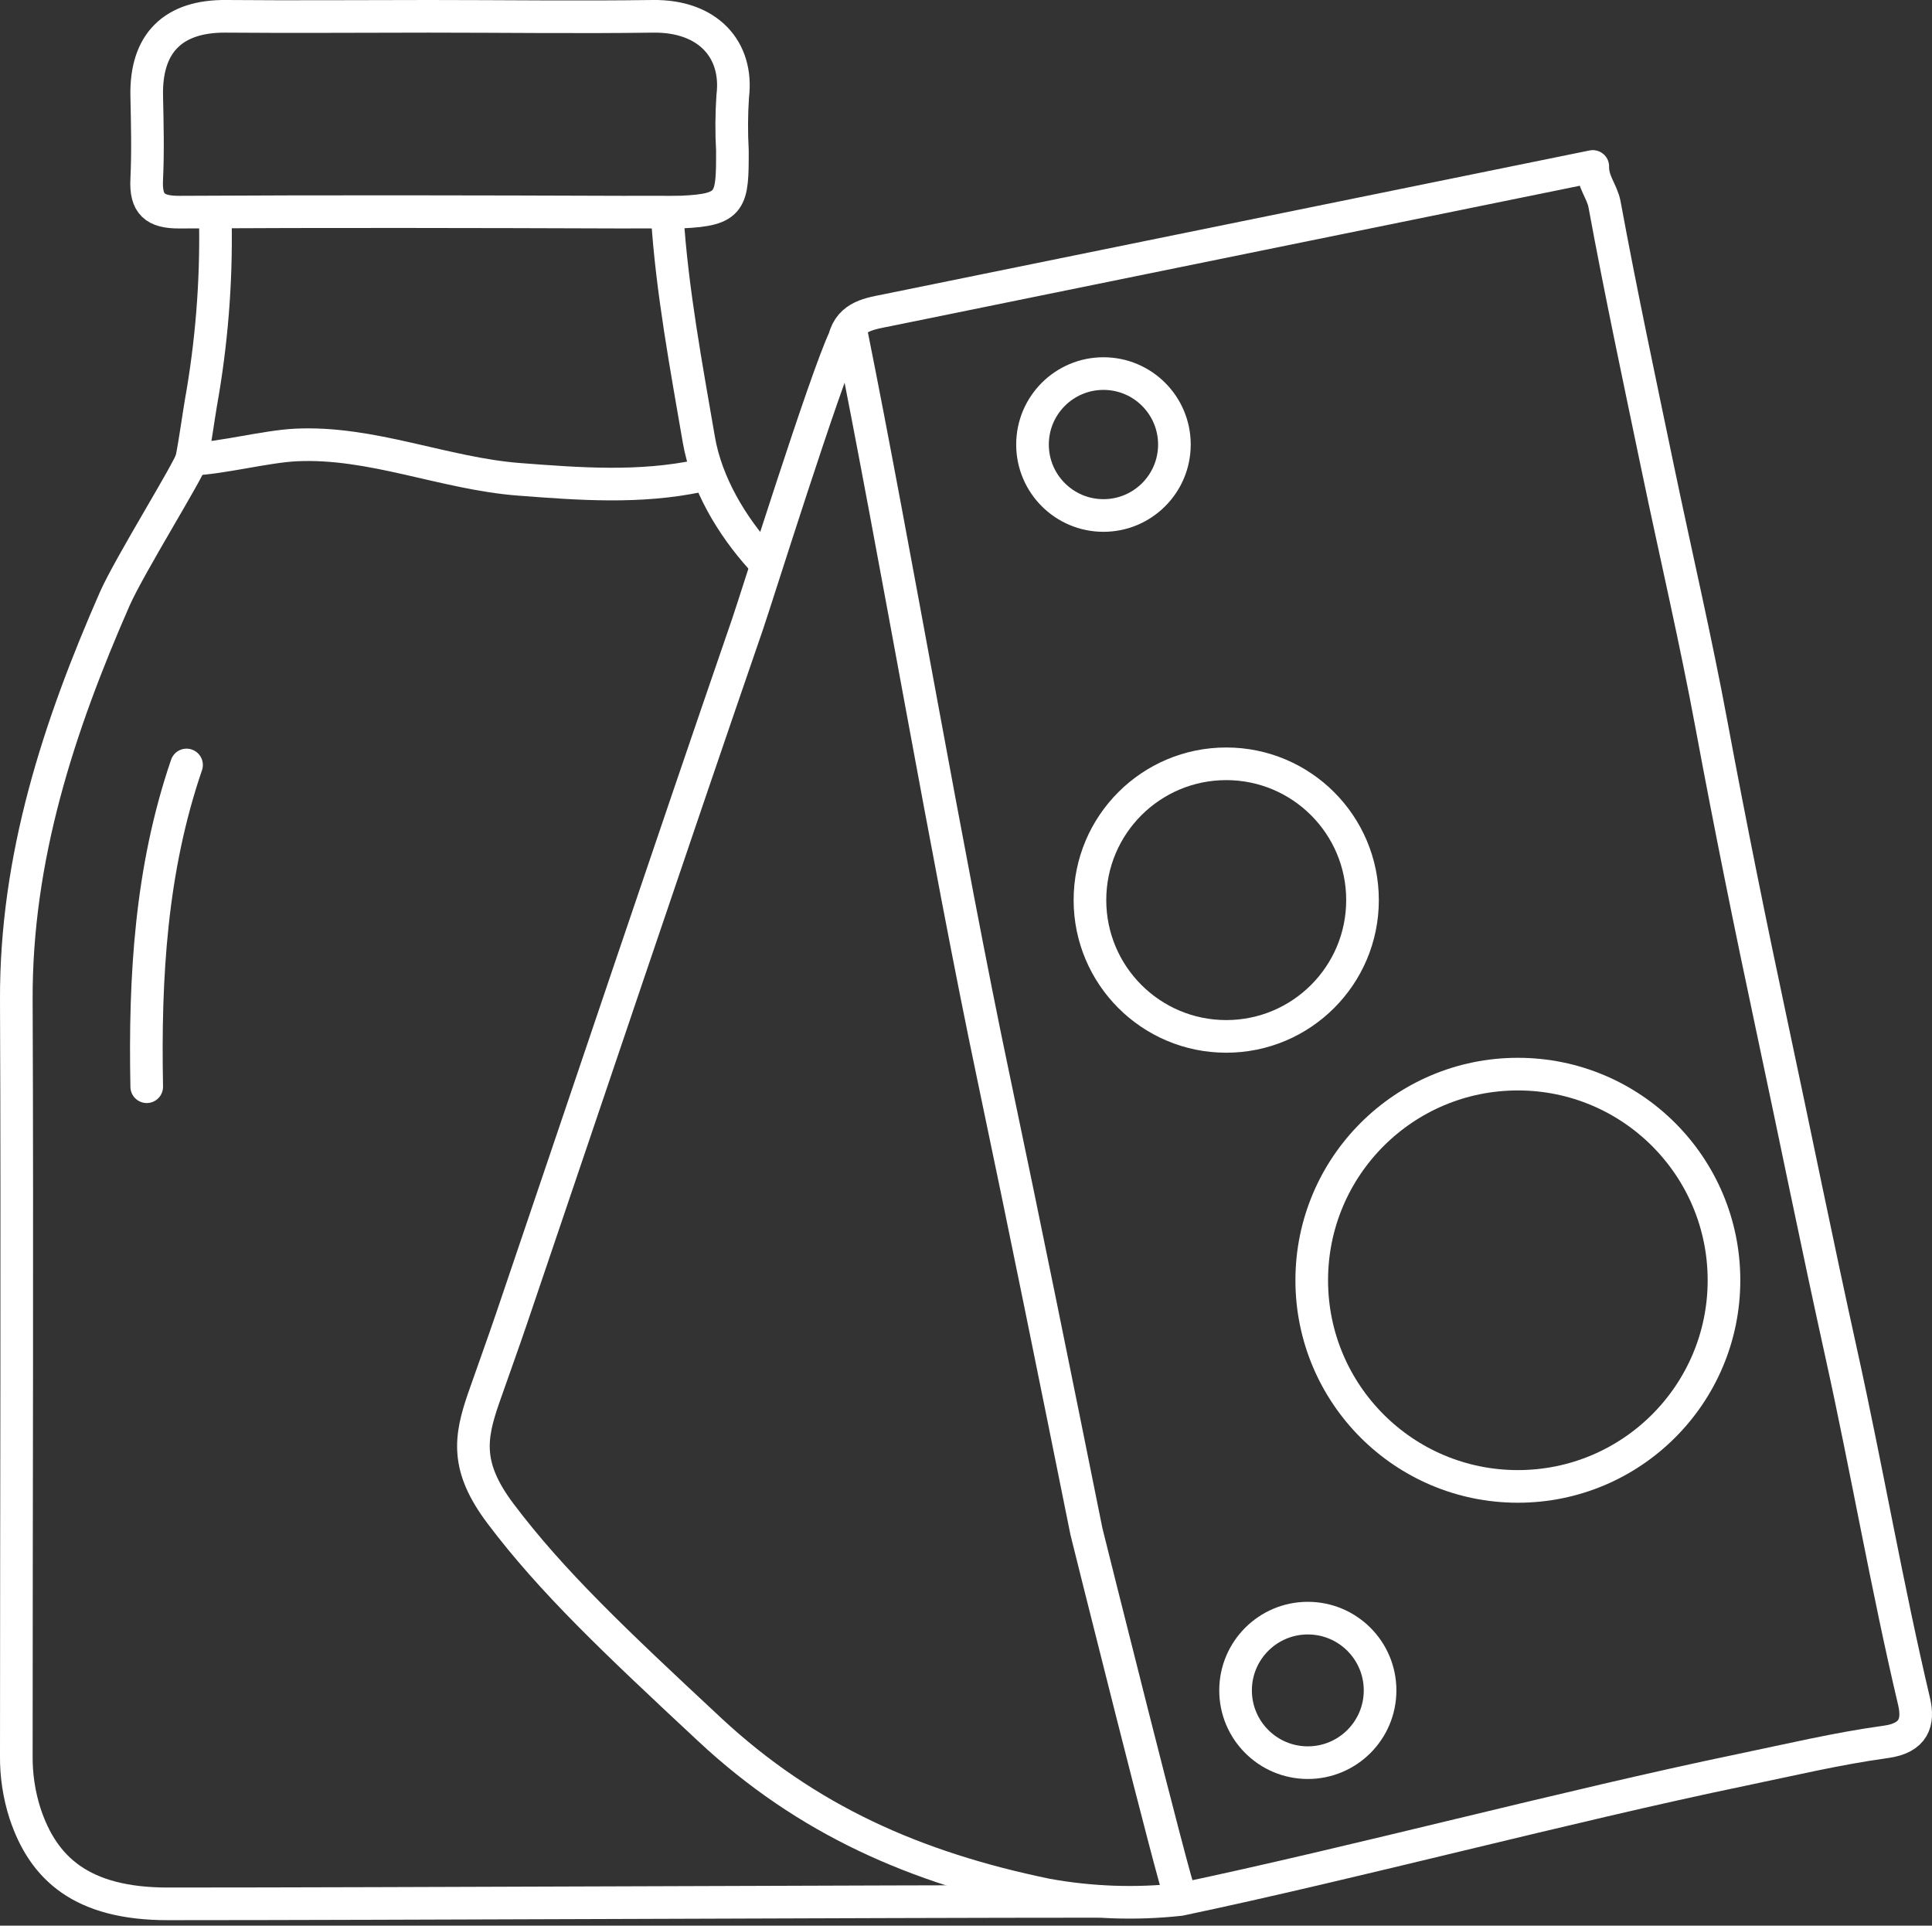
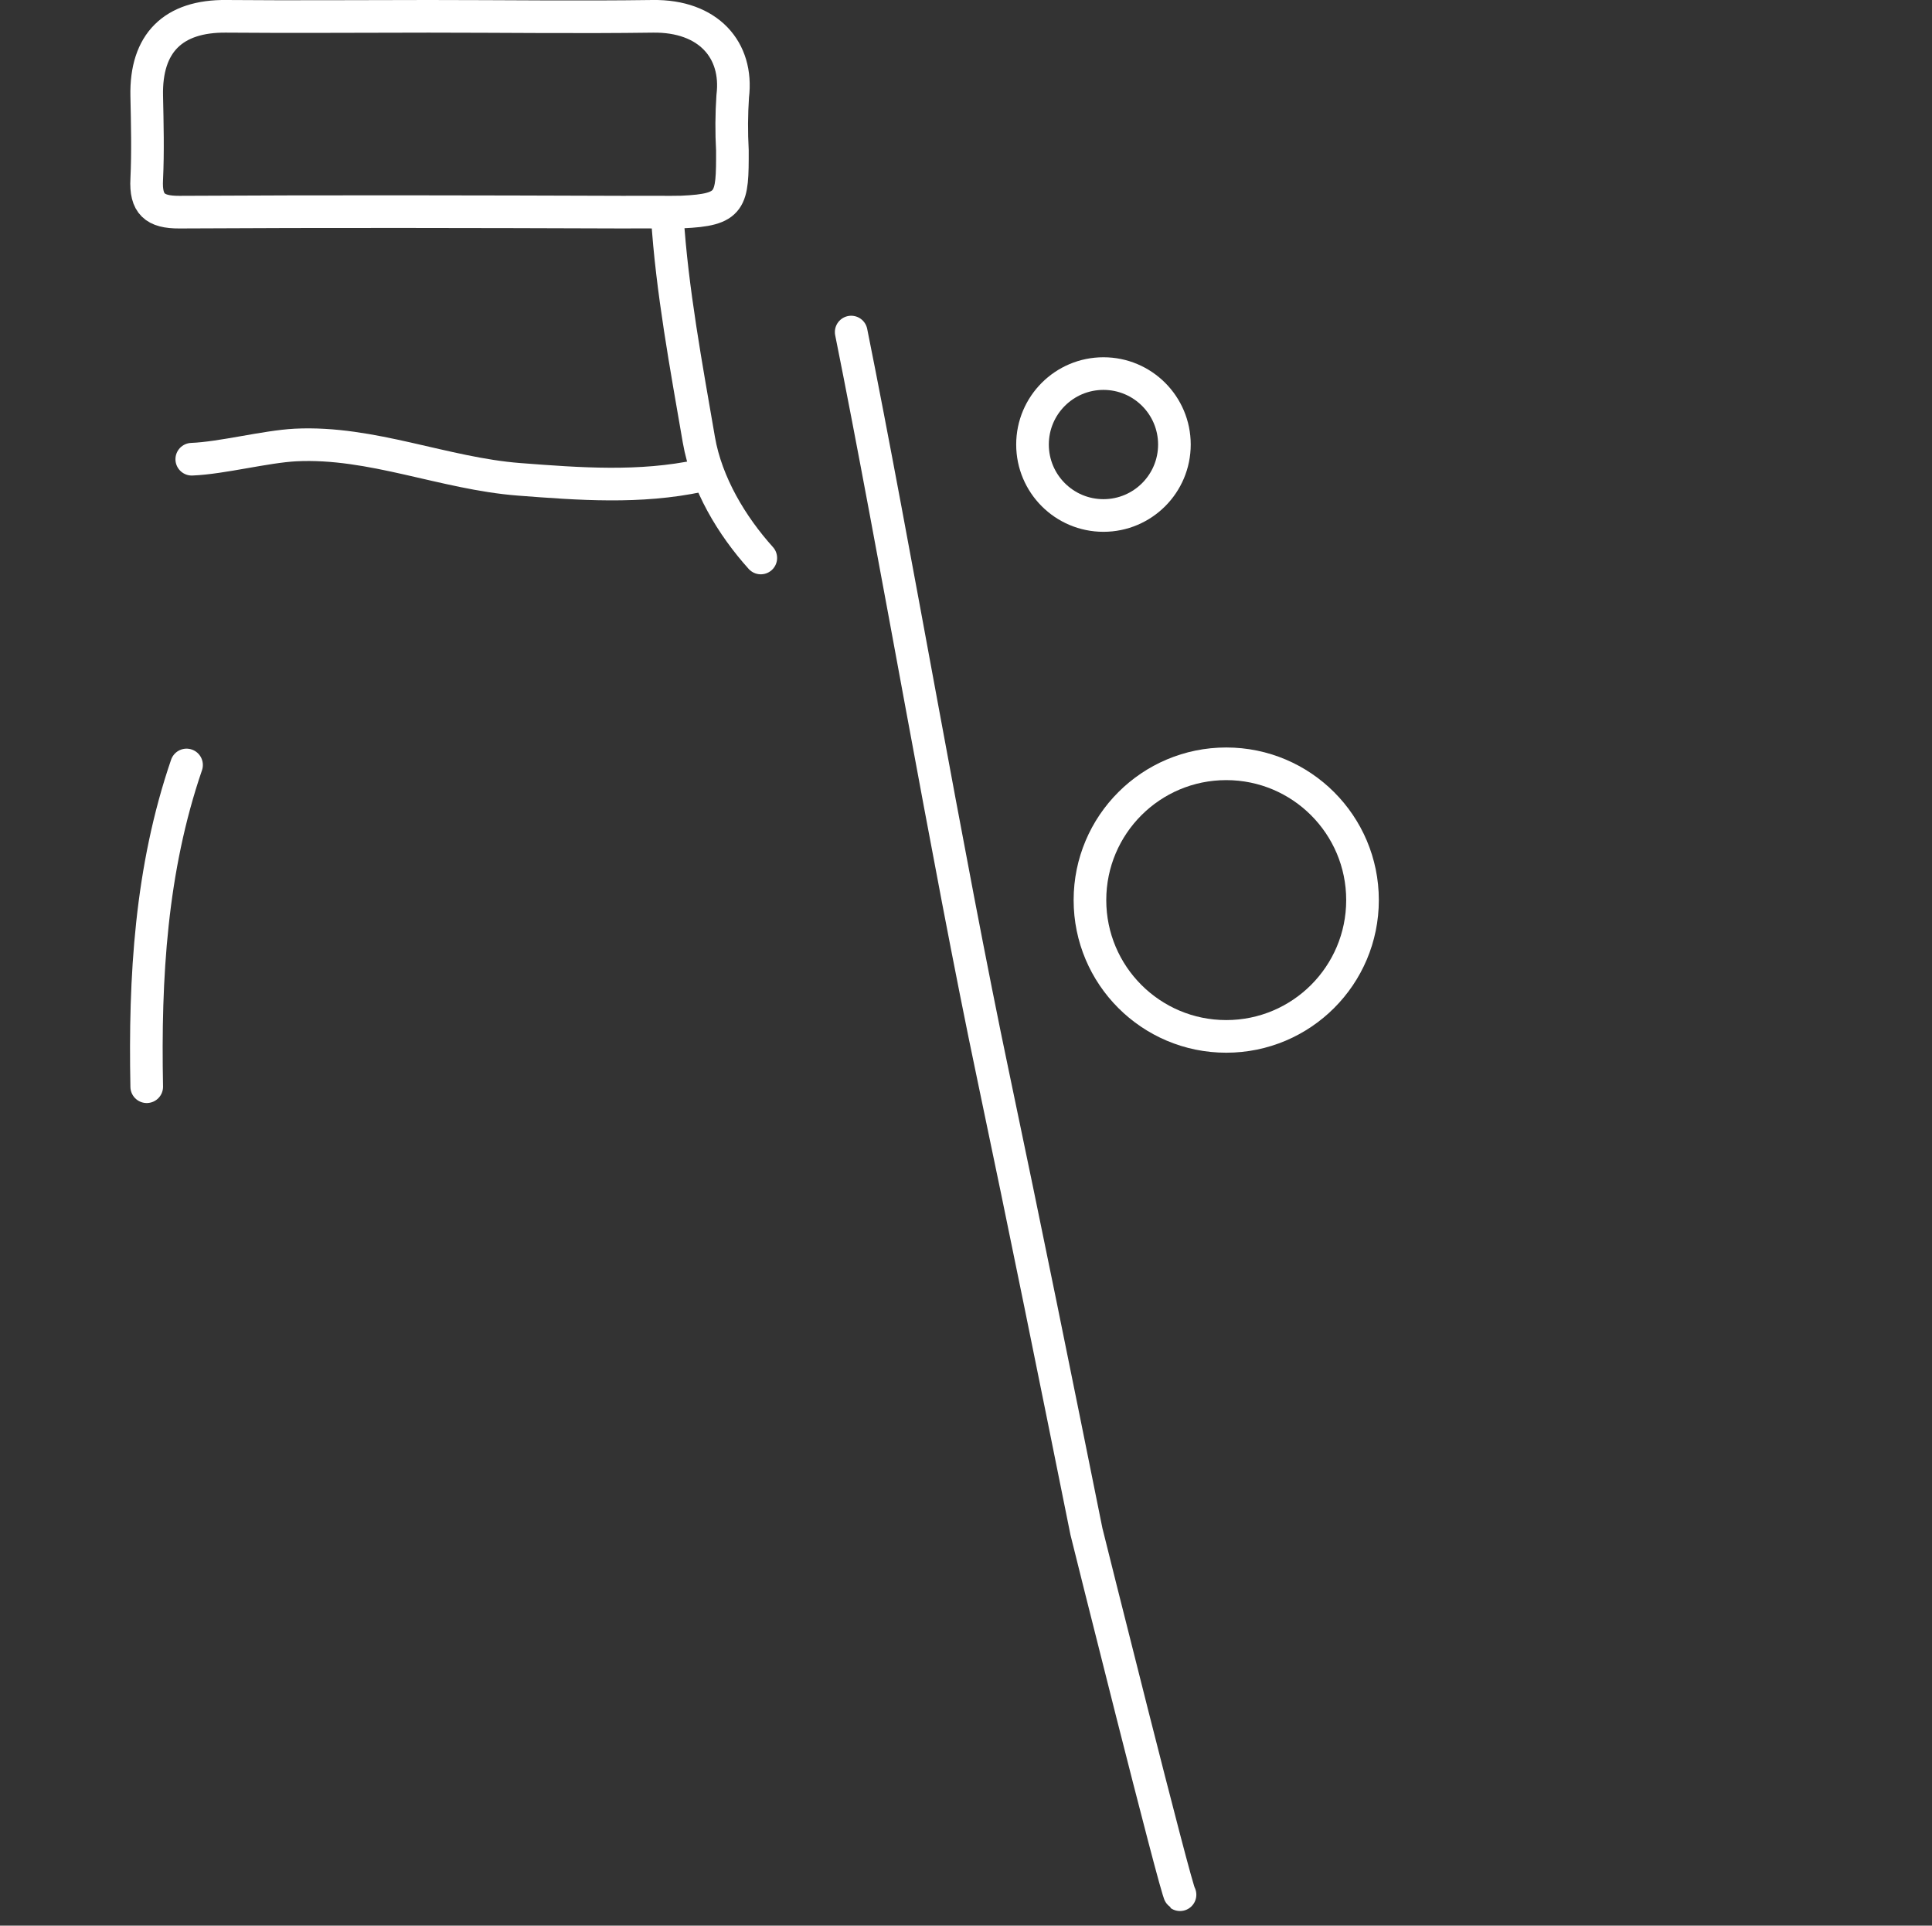
<svg xmlns="http://www.w3.org/2000/svg" width="296" height="295" viewBox="0 0 296 295" fill="none">
  <rect x="0" y="0" width="296" height="295" fill="#333333" stroke="none" />
  <g clip-path="url(#clip0_41_3259)">
    <path d="M130.41 50.87C137.05 83.87 145.22 131.87 152.16 164.8C157.05 188.04 161.76 211.32 166.45 234.61C166.52 234.93 180.24 289.89 180.79 290.26" stroke="white" stroke-width="5" stroke-linecap="round" stroke-linejoin="round" />
    <path d="M29.38 70.35C34 70.17 40.67 68.41 45.28 68.17C56.94 67.59 68.04 72.55 79.53 73.43C88.78 74.14 98.03 74.84 107.22 72.88" stroke="white" stroke-width="5" stroke-linecap="round" stroke-linejoin="round" />
    <path d="M104.46 32.48C112.11 32.15 112.23 30.77 112.21 23.03C112.057 20.265 112.073 17.493 112.26 14.73C113.13 7.64 108.51 2.38 100.02 2.5C88.58 2.66 77.13 2.5 65.68 2.5C55.35 2.5 45.01 2.59 34.68 2.5C26.55 2.41 22.3 6.58 22.48 14.71C22.57 18.96 22.68 23.22 22.48 27.45C22.27 31.26 23.72 32.52 27.48 32.5C50.19 32.37 72.89 32.42 95.6 32.5C97.66 32.47 103.36 32.53 104.46 32.48Z" stroke="white" stroke-width="5" stroke-linecap="round" stroke-linejoin="round" />
-     <path d="M129.38 51.83C126.31 58.37 115.92 91.58 114.53 95.62C102.34 131 90.44 166.48 78.4 201.92C77.01 206.01 75.53 210.08 74.11 214.15C71.98 220.3 71.3 224.71 76.67 231.86C84.51 242.27 94.15 251.38 108.74 264.97C123.65 278.86 140.33 286.13 160.28 290.26C167.045 291.499 173.954 291.748 180.79 291C207.37 285.41 240.14 276.68 266.73 271.16C274.11 269.63 281.46 267.87 288.9 266.85C293.23 266.26 294 263.85 293.25 260.65C289.09 243.02 286.03 225.16 282.13 207.49C278.42 190.69 275.02 173.82 271.43 157C268.18 141.76 265.08 126.45 262.23 111.11C259.79 97.94 256.73 84.88 254 71.77C251.2 58.3 248.32 44.84 245.83 31.31C245.46 29.31 243.97 27.83 244.03 25.5C207.977 32.833 171.977 40.167 136.03 47.5C133.42 48.03 130.25 48.38 129.37 51.86" stroke="white" stroke-width="5" stroke-linecap="round" stroke-linejoin="round" />
    <path d="M28.58 117.19C23.1 133.19 22.15 149.75 22.48 166.48" stroke="white" stroke-width="5" stroke-linecap="round" stroke-linejoin="round" />
    <path d="M102.24 33.17C102.94 44.39 105.17 56.31 107.07 67.36C108.24 74.12 112.13 80.56 116.56 85.48" stroke="white" stroke-width="5" stroke-linecap="round" stroke-linejoin="round" />
-     <path d="M33 34.08C33.157 43.347 32.413 52.607 30.78 61.73C30.47 63.52 29.84 68.05 29.37 70.32C29.06 71.85 19.85 86.61 17.59 91.72C9 111.3 2.41 131.4 2.5 153.19C2.66 191.78 2.5 230.37 2.5 268.97C2.469 271.973 2.922 274.961 3.84 277.82C6.61 286.18 12.44 291.68 25.77 291.66C59.77 291.66 134.35 291.28 168.31 291.28" stroke="white" stroke-width="5" stroke-linecap="round" stroke-linejoin="round" />
-     <path d="M200.37 270.03C206.484 270.03 211.44 265.074 211.44 258.96C211.44 252.846 206.484 247.89 200.37 247.89C194.256 247.89 189.3 252.846 189.3 258.96C189.3 265.074 194.256 270.03 200.37 270.03Z" stroke="white" stroke-width="5" stroke-linecap="round" stroke-linejoin="round" />
-     <path d="M232.55 227.71C249.991 227.71 264.13 213.571 264.13 196.13C264.13 178.689 249.991 164.55 232.55 164.55C215.109 164.55 200.97 178.689 200.97 196.13C200.97 213.571 215.109 227.71 232.55 227.71Z" stroke="white" stroke-width="5" stroke-linecap="round" stroke-linejoin="round" />
    <path d="M187.87 158.77C199.402 158.77 208.75 149.421 208.75 137.89C208.75 126.358 199.402 117.01 187.87 117.01C176.338 117.01 166.99 126.358 166.99 137.89C166.99 149.421 176.338 158.77 187.87 158.77Z" stroke="white" stroke-width="5" stroke-linecap="round" stroke-linejoin="round" />
    <path d="M169.06 78.97C175.063 78.97 179.93 74.103 179.93 68.1C179.93 62.097 175.063 57.23 169.06 57.23C163.057 57.23 158.19 62.097 158.19 68.1C158.19 74.103 163.057 78.97 169.06 78.97Z" stroke="white" stroke-width="5" stroke-linecap="round" stroke-linejoin="round" />
  </g>
  <defs>
    <clipPath id="clip0_41_3259">
      <rect width="296" height="294.17" fill="white" />
    </clipPath>
  </defs>
</svg>